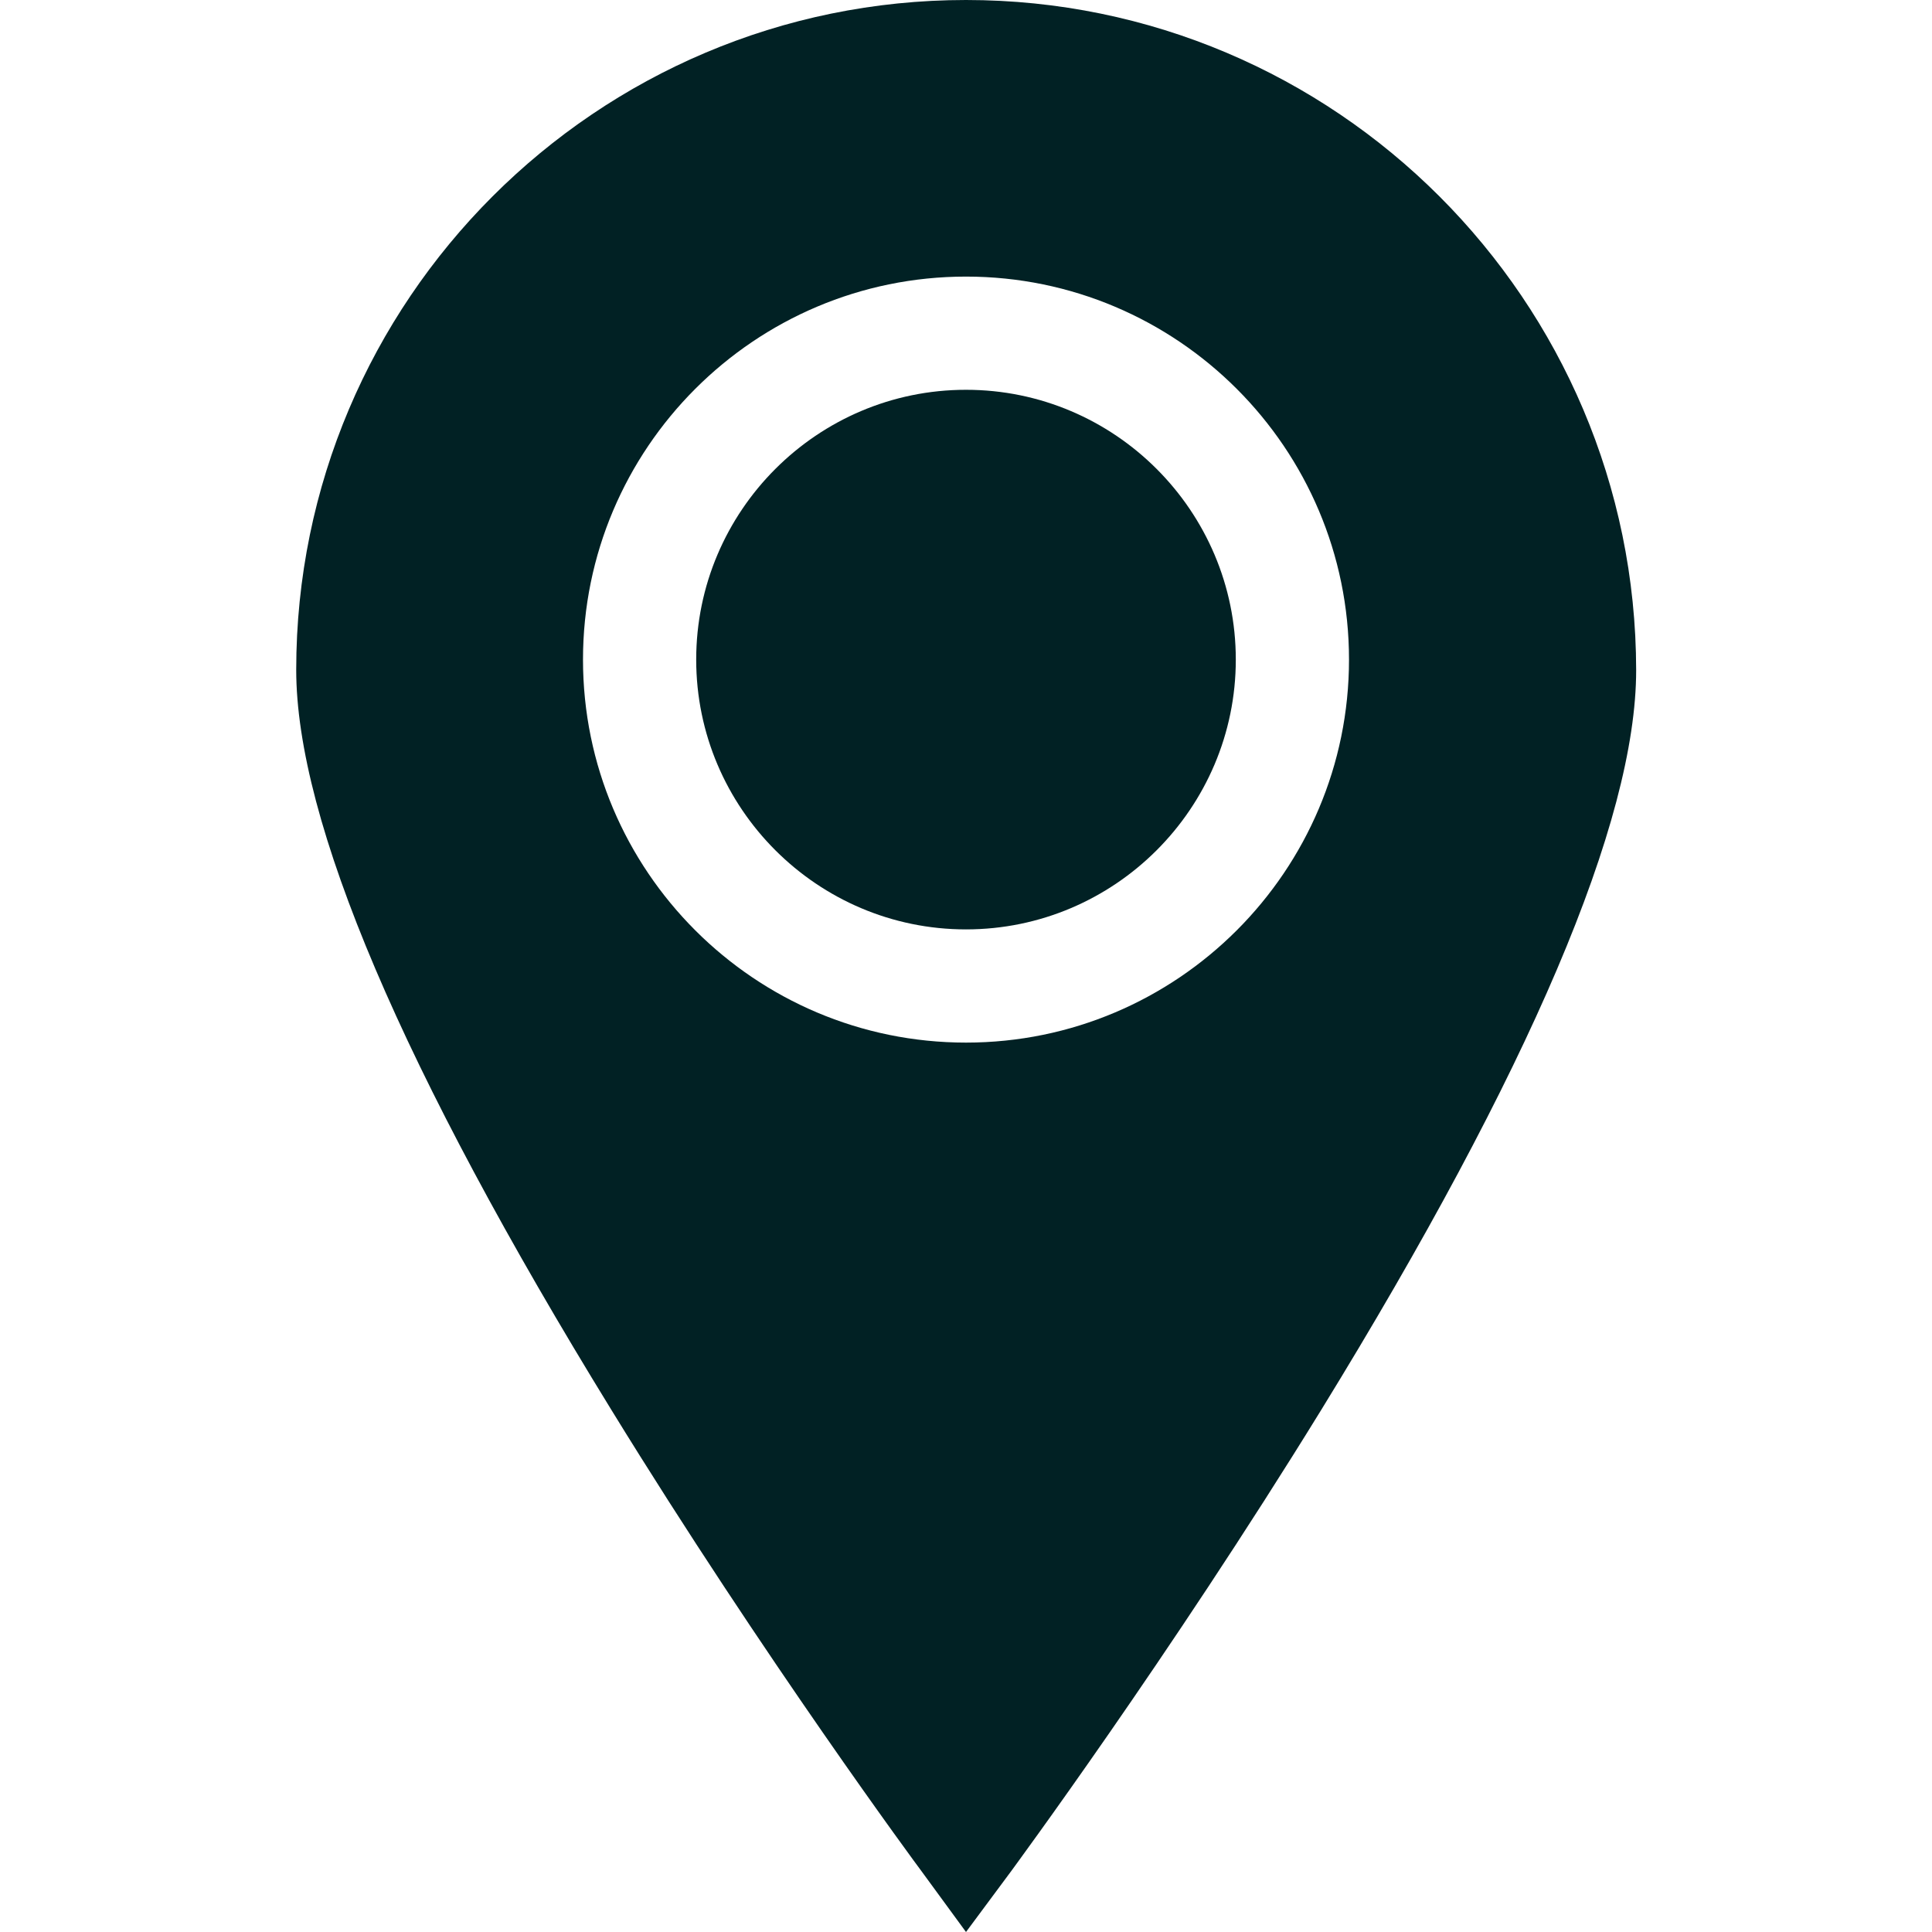
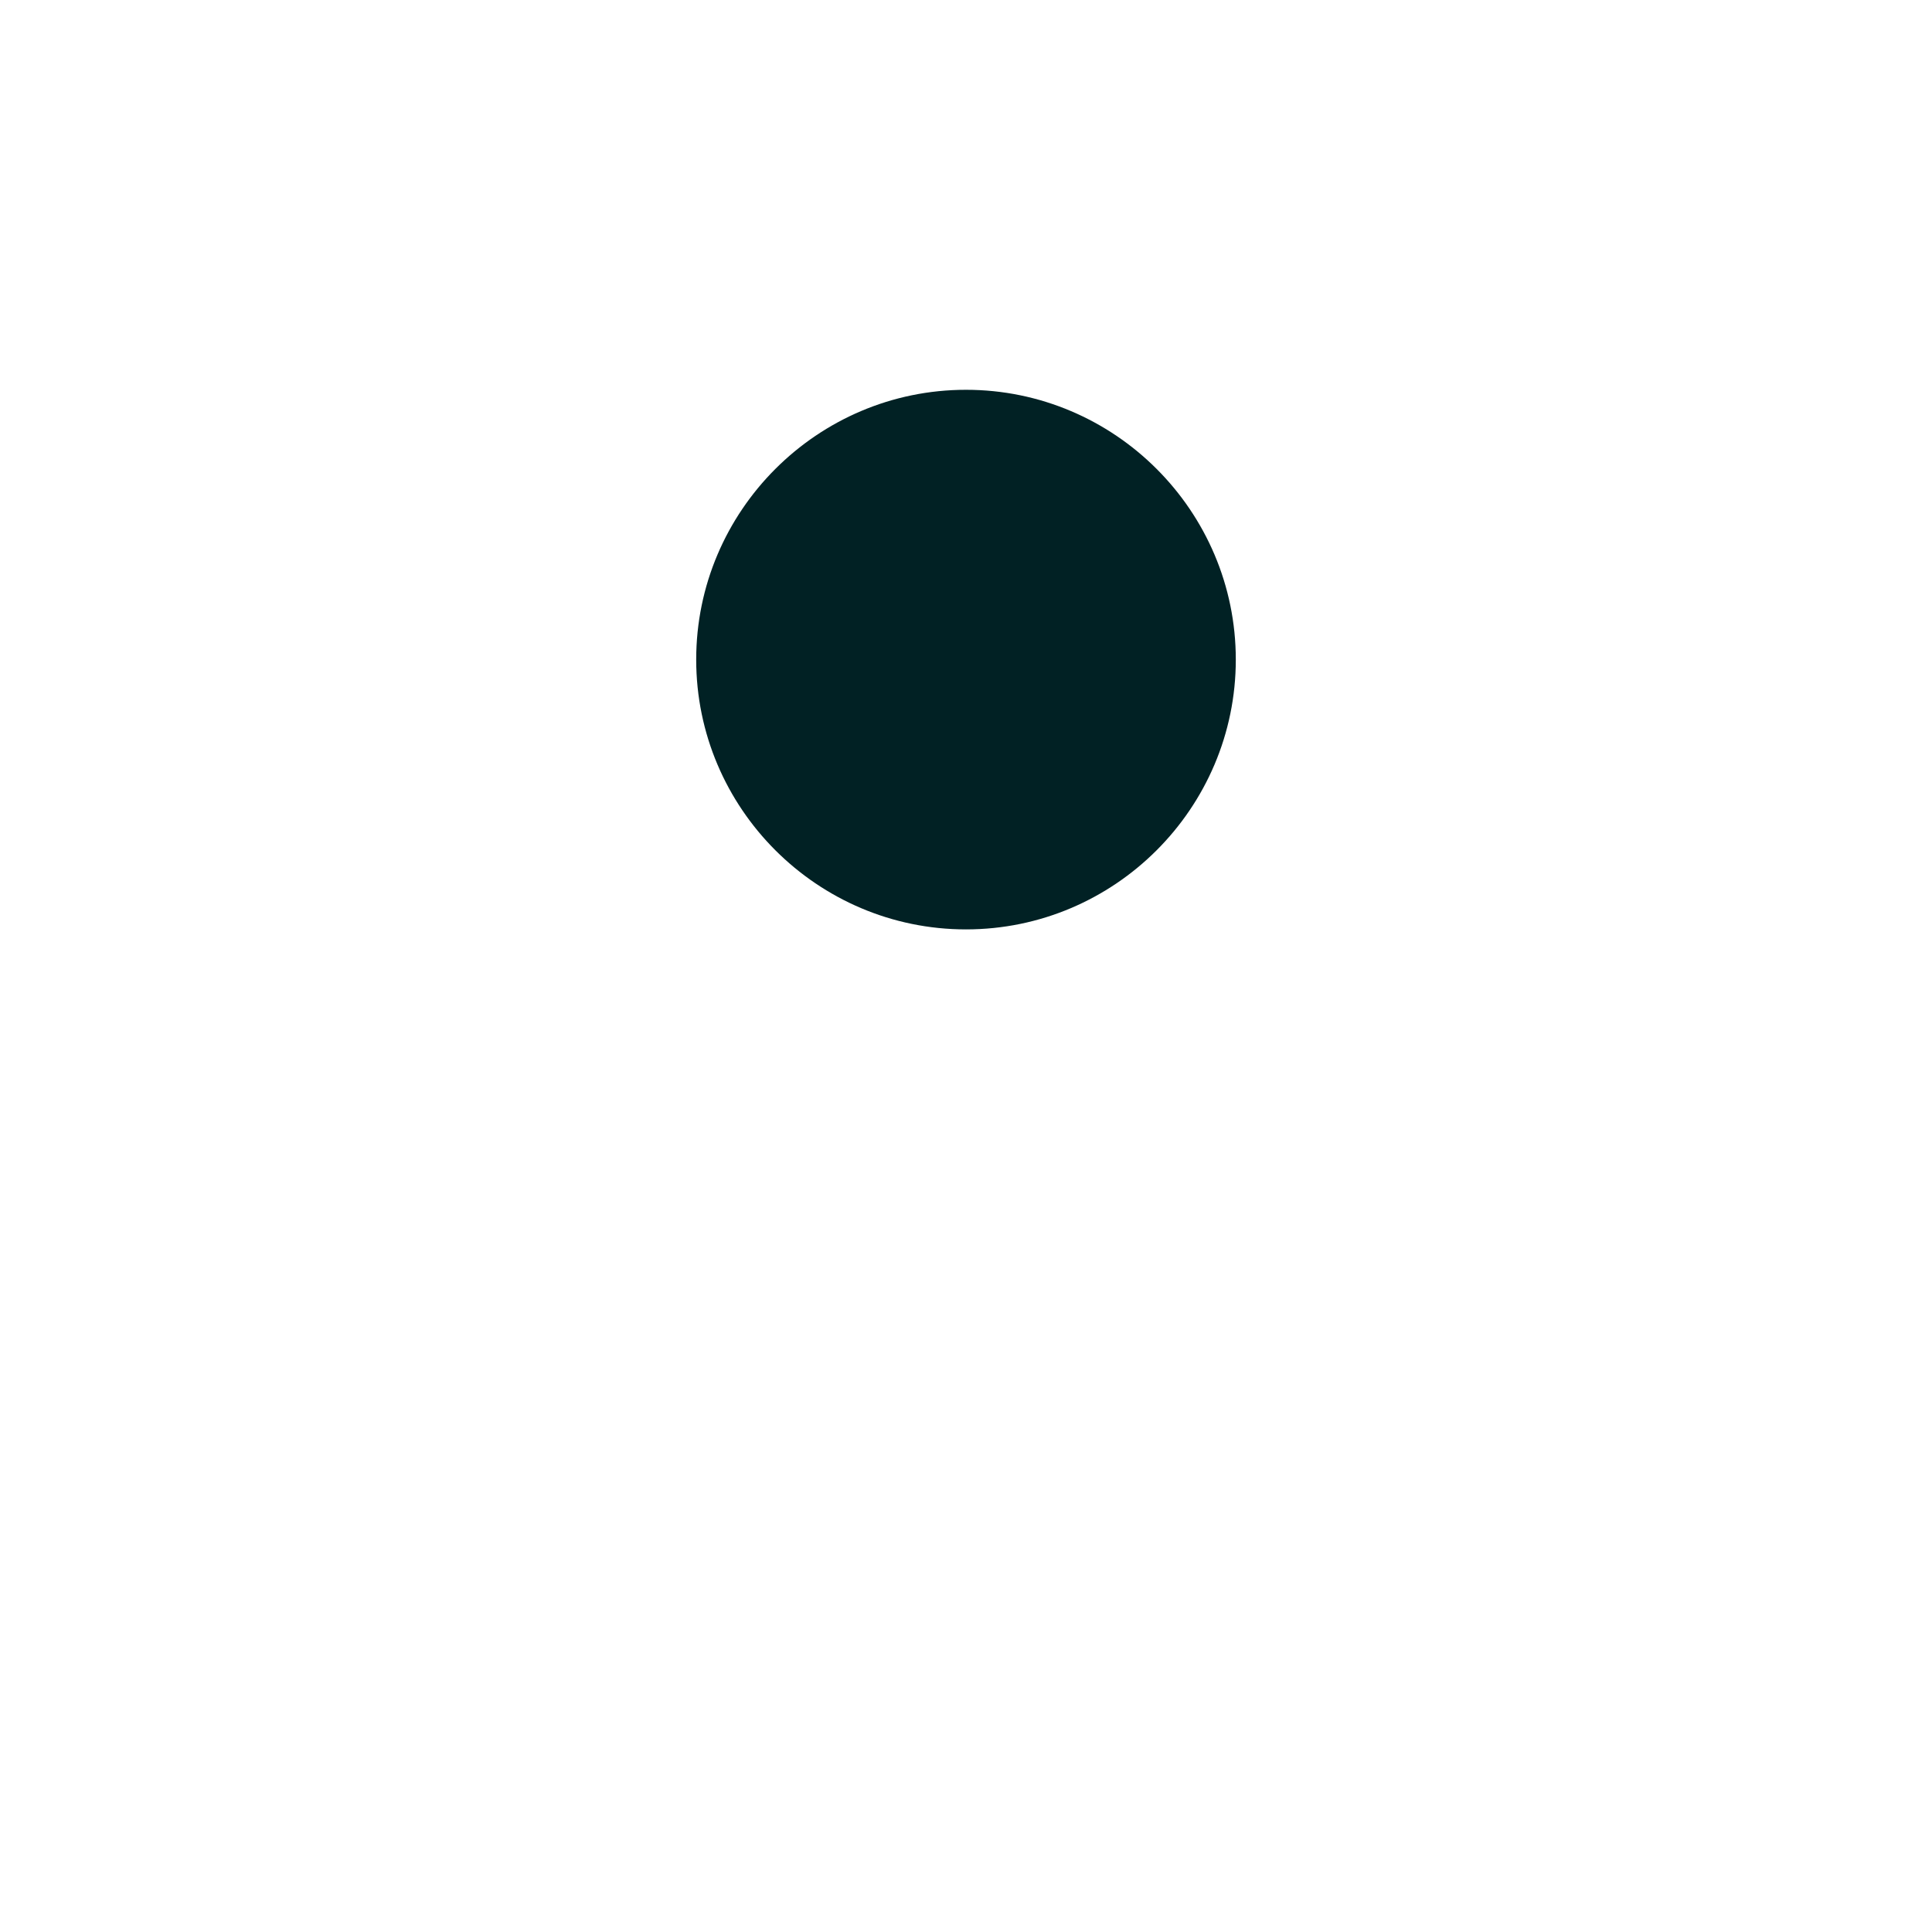
<svg xmlns="http://www.w3.org/2000/svg" version="1.1" id="Capa_1" x="0px" y="0px" viewBox="0 0 512 512" style="enable-background:new 0 0 512 512;" xml:space="preserve">
  <style type="text/css">
	.st0{fill:#012124;}
</style>
  <g>
    <g>
      <path class="st0" d="M256,103.3c-39.4,0-71.5,32.1-71.5,71.5c0,39.4,32.1,71.5,71.5,71.5s71.5-32.1,71.5-71.5    S295.4,103.3,256,103.3z" />
    </g>
  </g>
  <g>
    <g>
-       <path class="st0" d="M256,0C158.1,0,78.5,79.6,78.5,177.5c0,40,28.1,106,83.5,196.1c40.5,65.9,81.6,121.5,82,122L256,512    l12.1-16.3c0.4-0.6,41.5-56.2,82-122c55.4-90.1,83.5-156.1,83.5-196.1C433.5,79.6,353.9,0,256,0z M256,276.3    c-56,0-101.5-45.5-101.5-101.5c0-56,45.5-101.5,101.5-101.5s101.5,45.5,101.5,101.5S312,276.3,256,276.3z" />
-     </g>
+       </g>
  </g>
</svg>